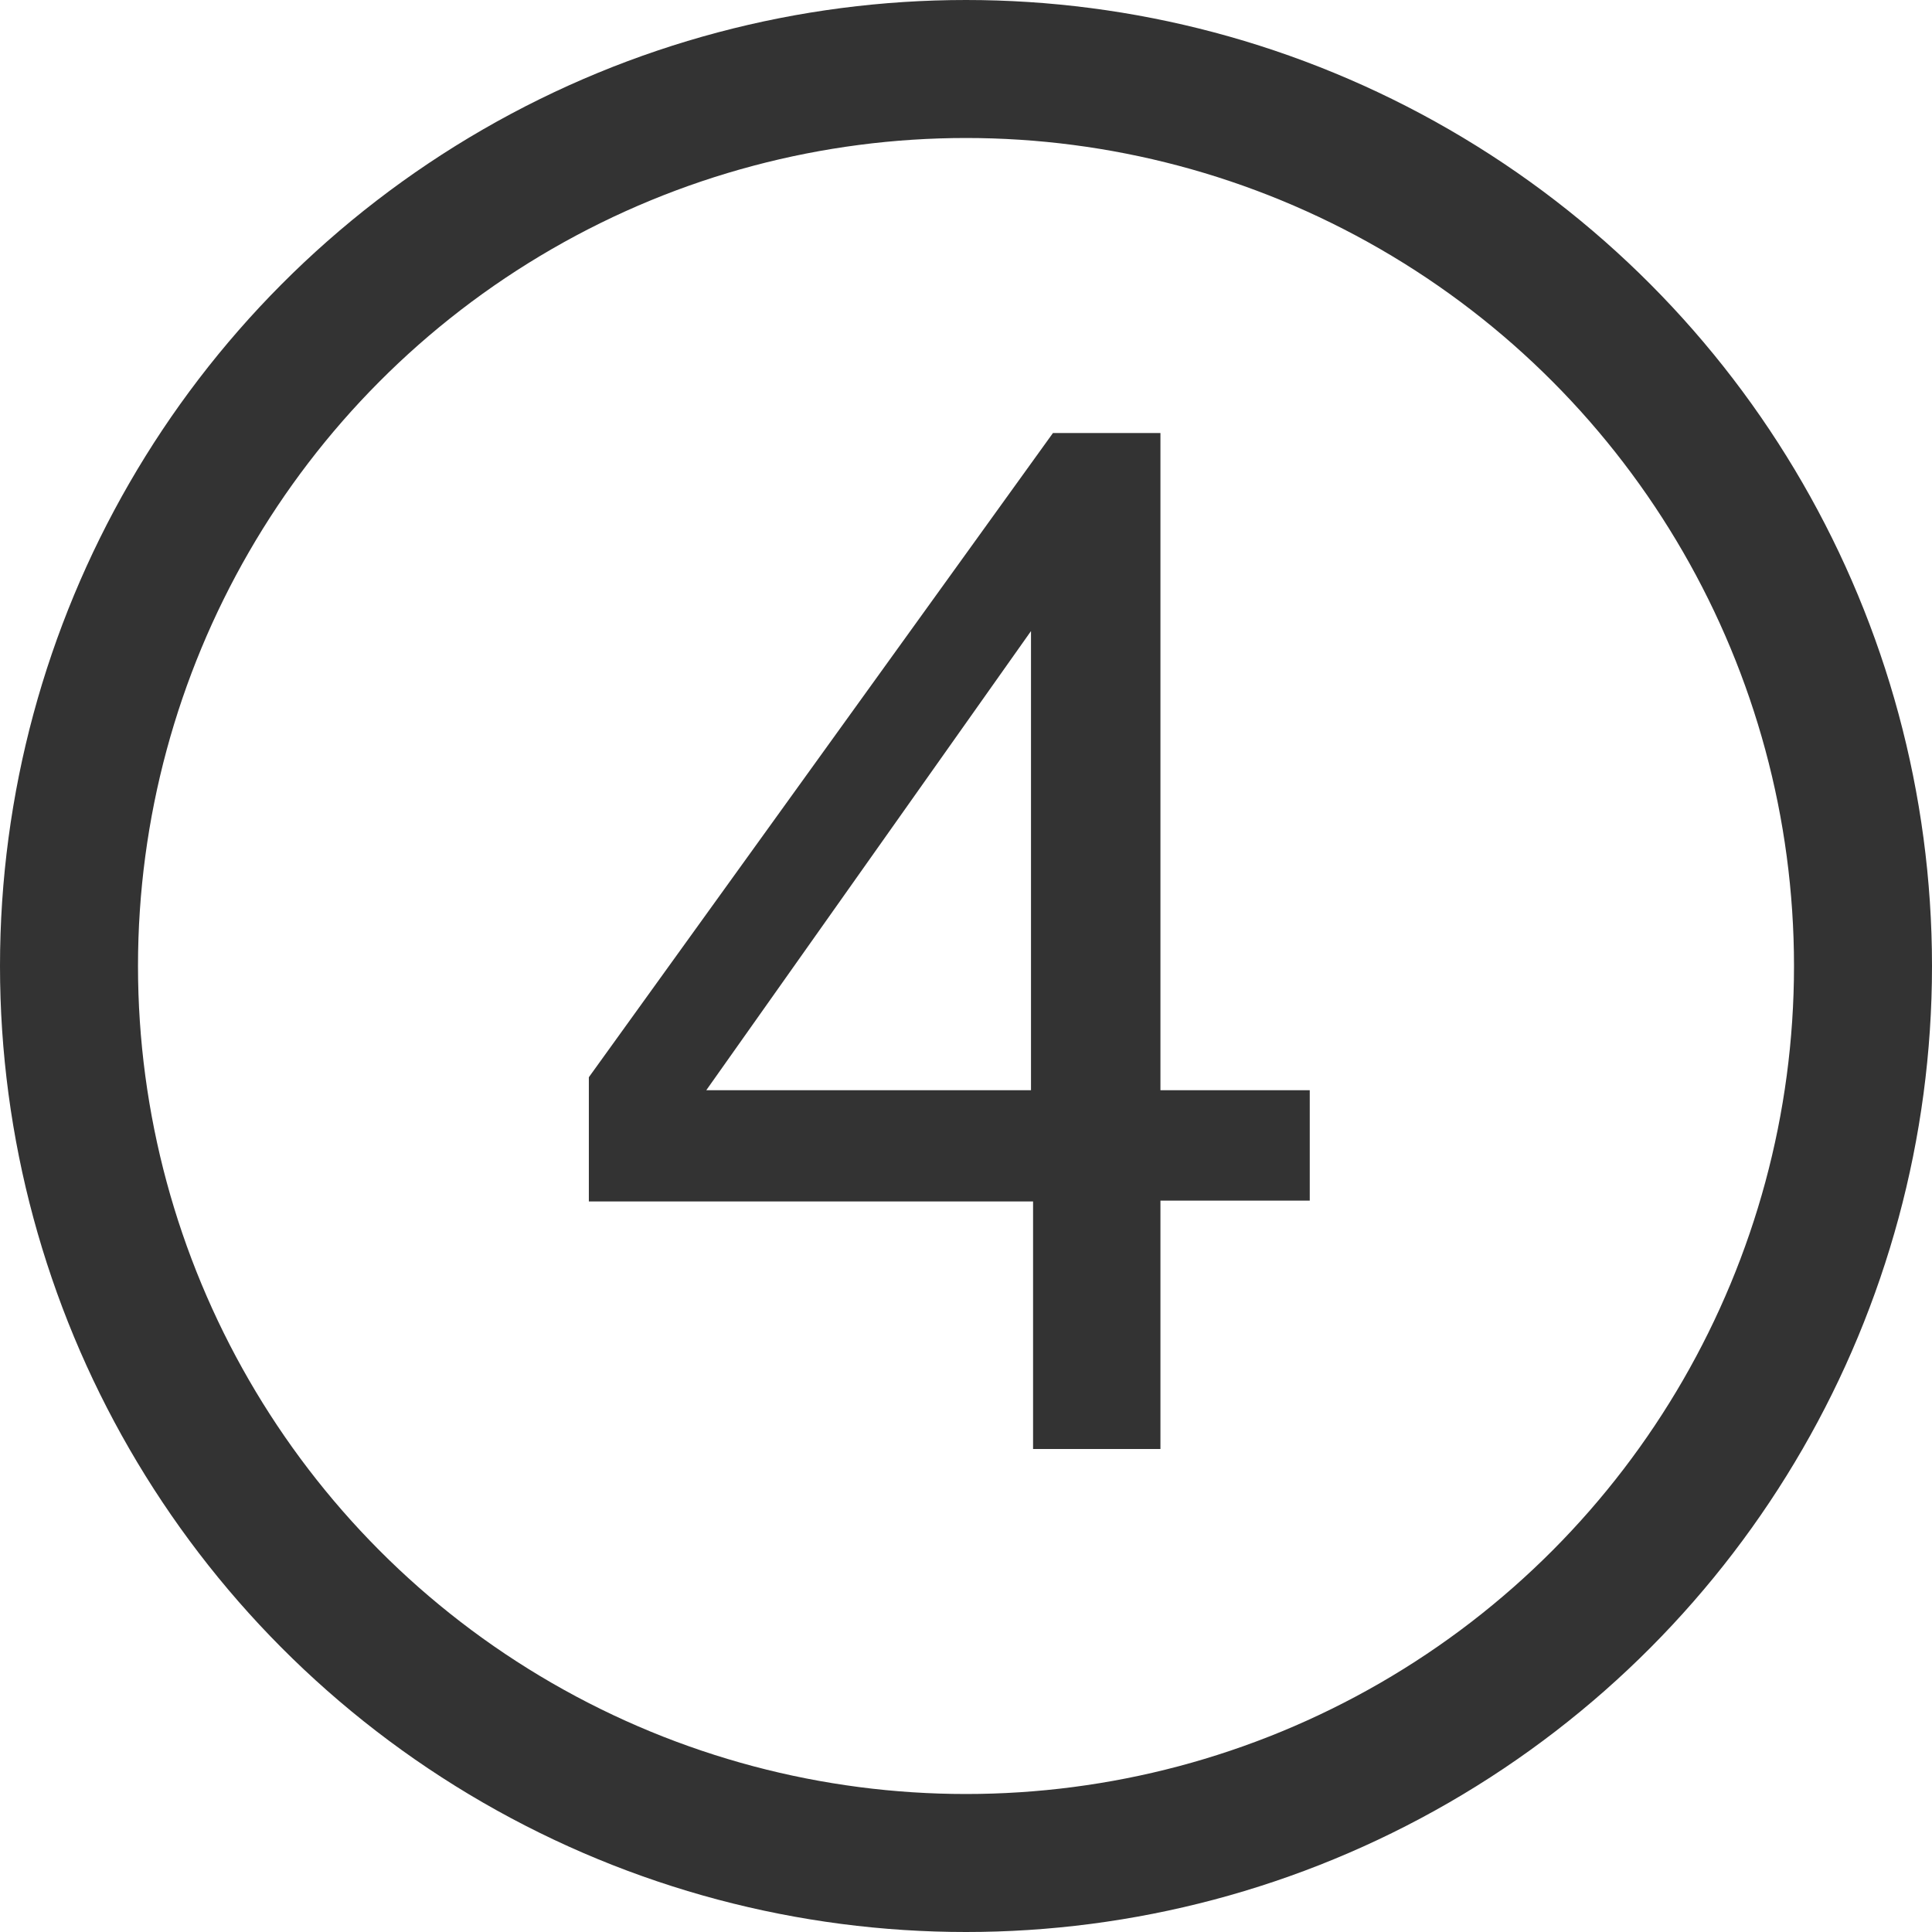
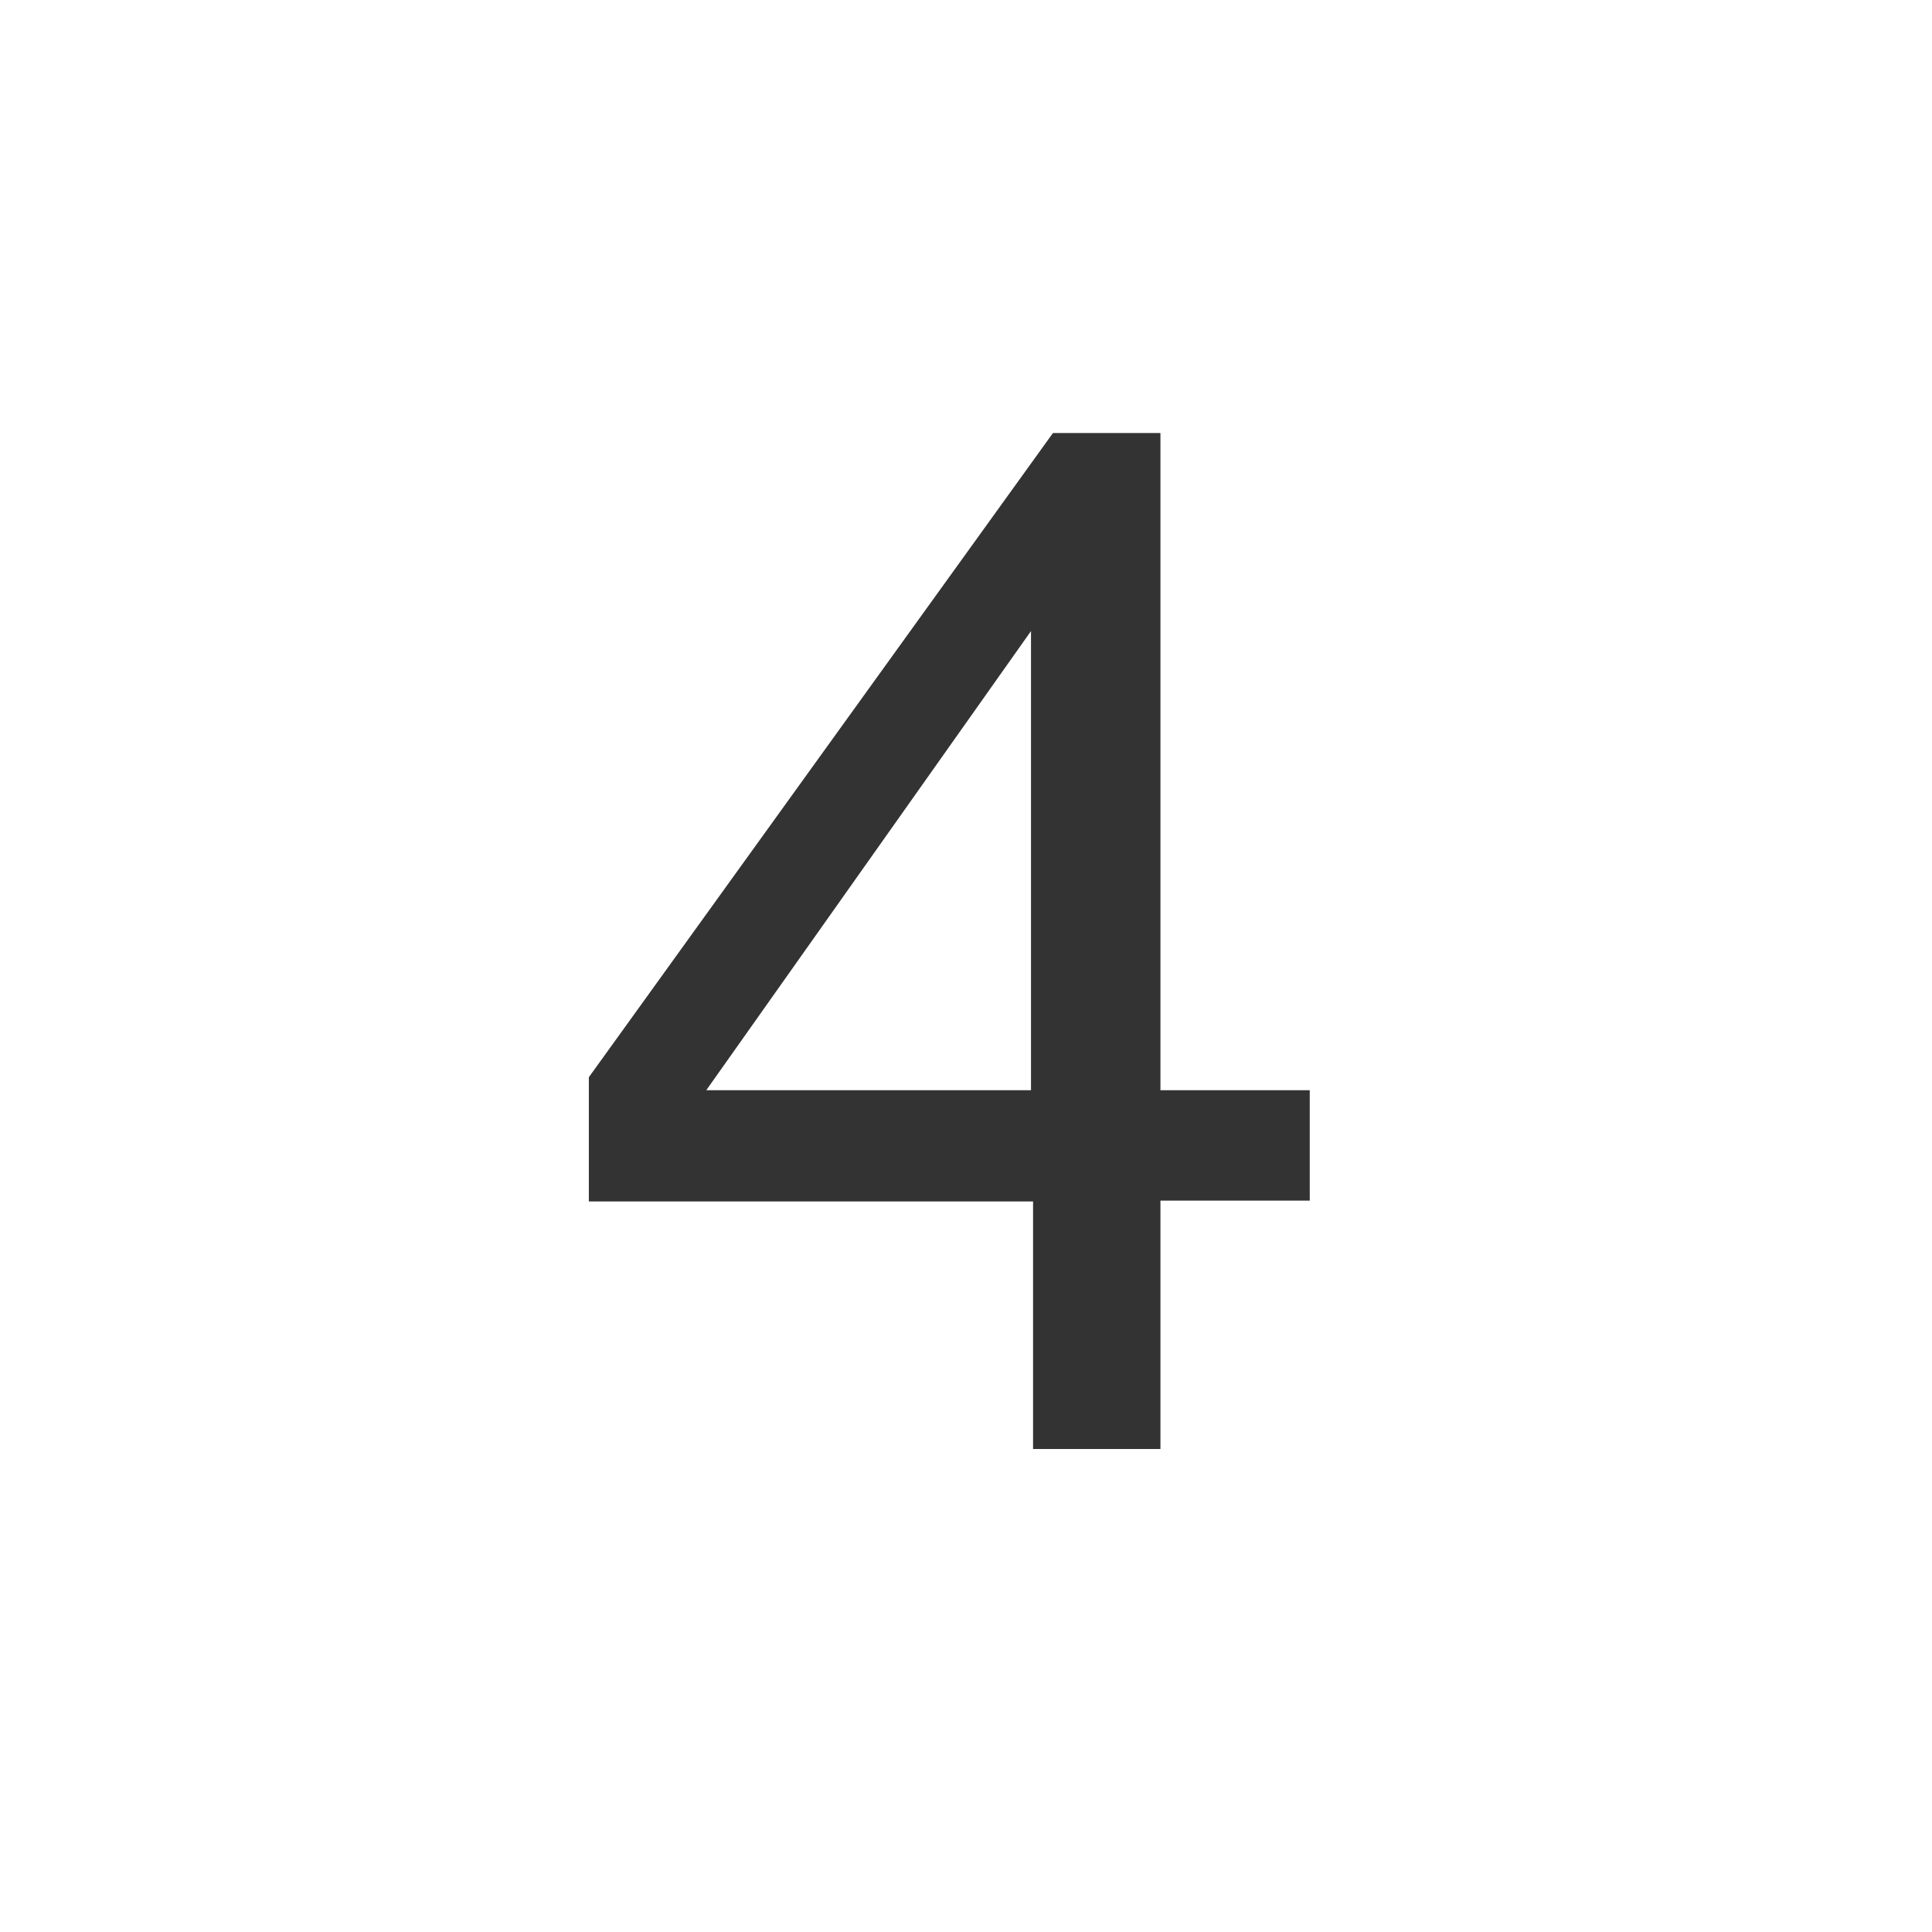
<svg xmlns="http://www.w3.org/2000/svg" width="14" height="14" viewBox="0 0 14 14">
  <g id="num-4-black" transform="translate(934 -846)">
    <g id="楕円形_10" data-name="楕円形 10" transform="translate(-934 846)" fill="none" stroke="#333" stroke-width="1">
-       <circle cx="7" cy="7" r="7" stroke="none" />
-       <circle cx="7" cy="7" r="6.5" fill="none" />
-     </g>
+       </g>
    <path id="パス_8168" data-name="パス 8168" d="M3.471-2.6V-5.927L1.118-2.6ZM3.486,0V-1.794H.267v-.9L3.63-7.362h.779V-2.6H5.491v.8H4.409V0Z" transform="translate(-930 856.5)" fill="#333" />
  </g>
</svg>